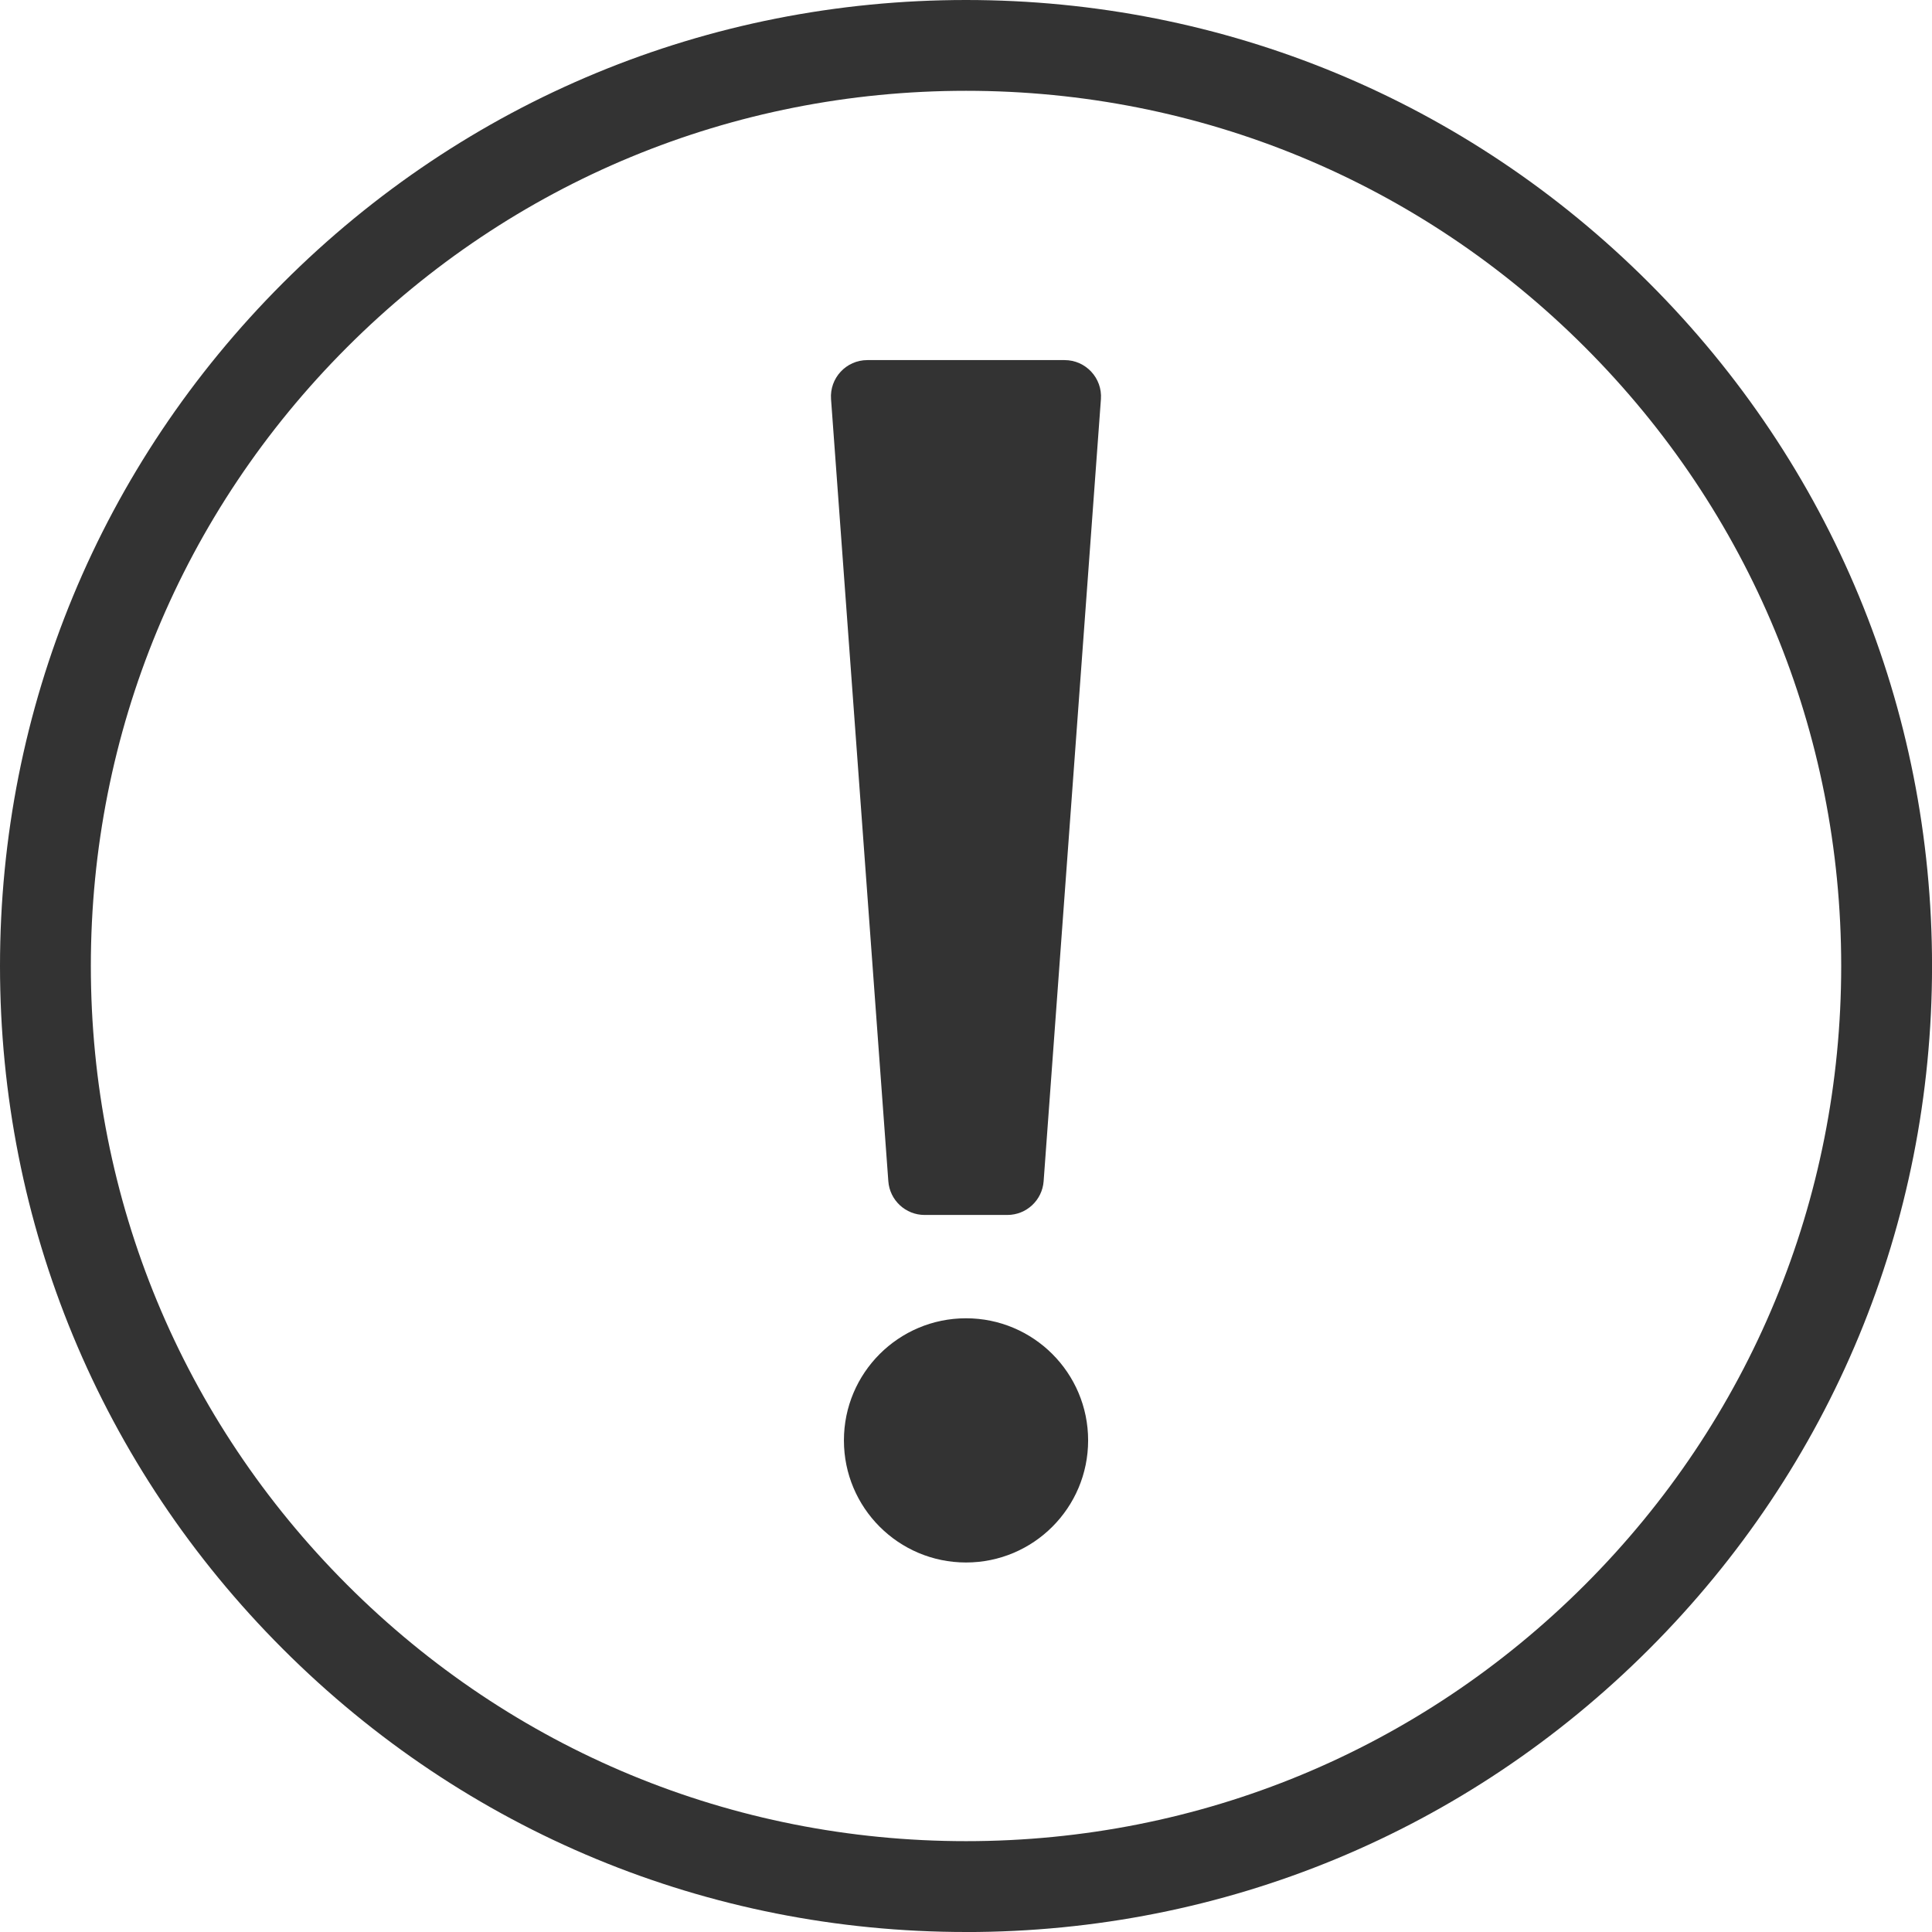
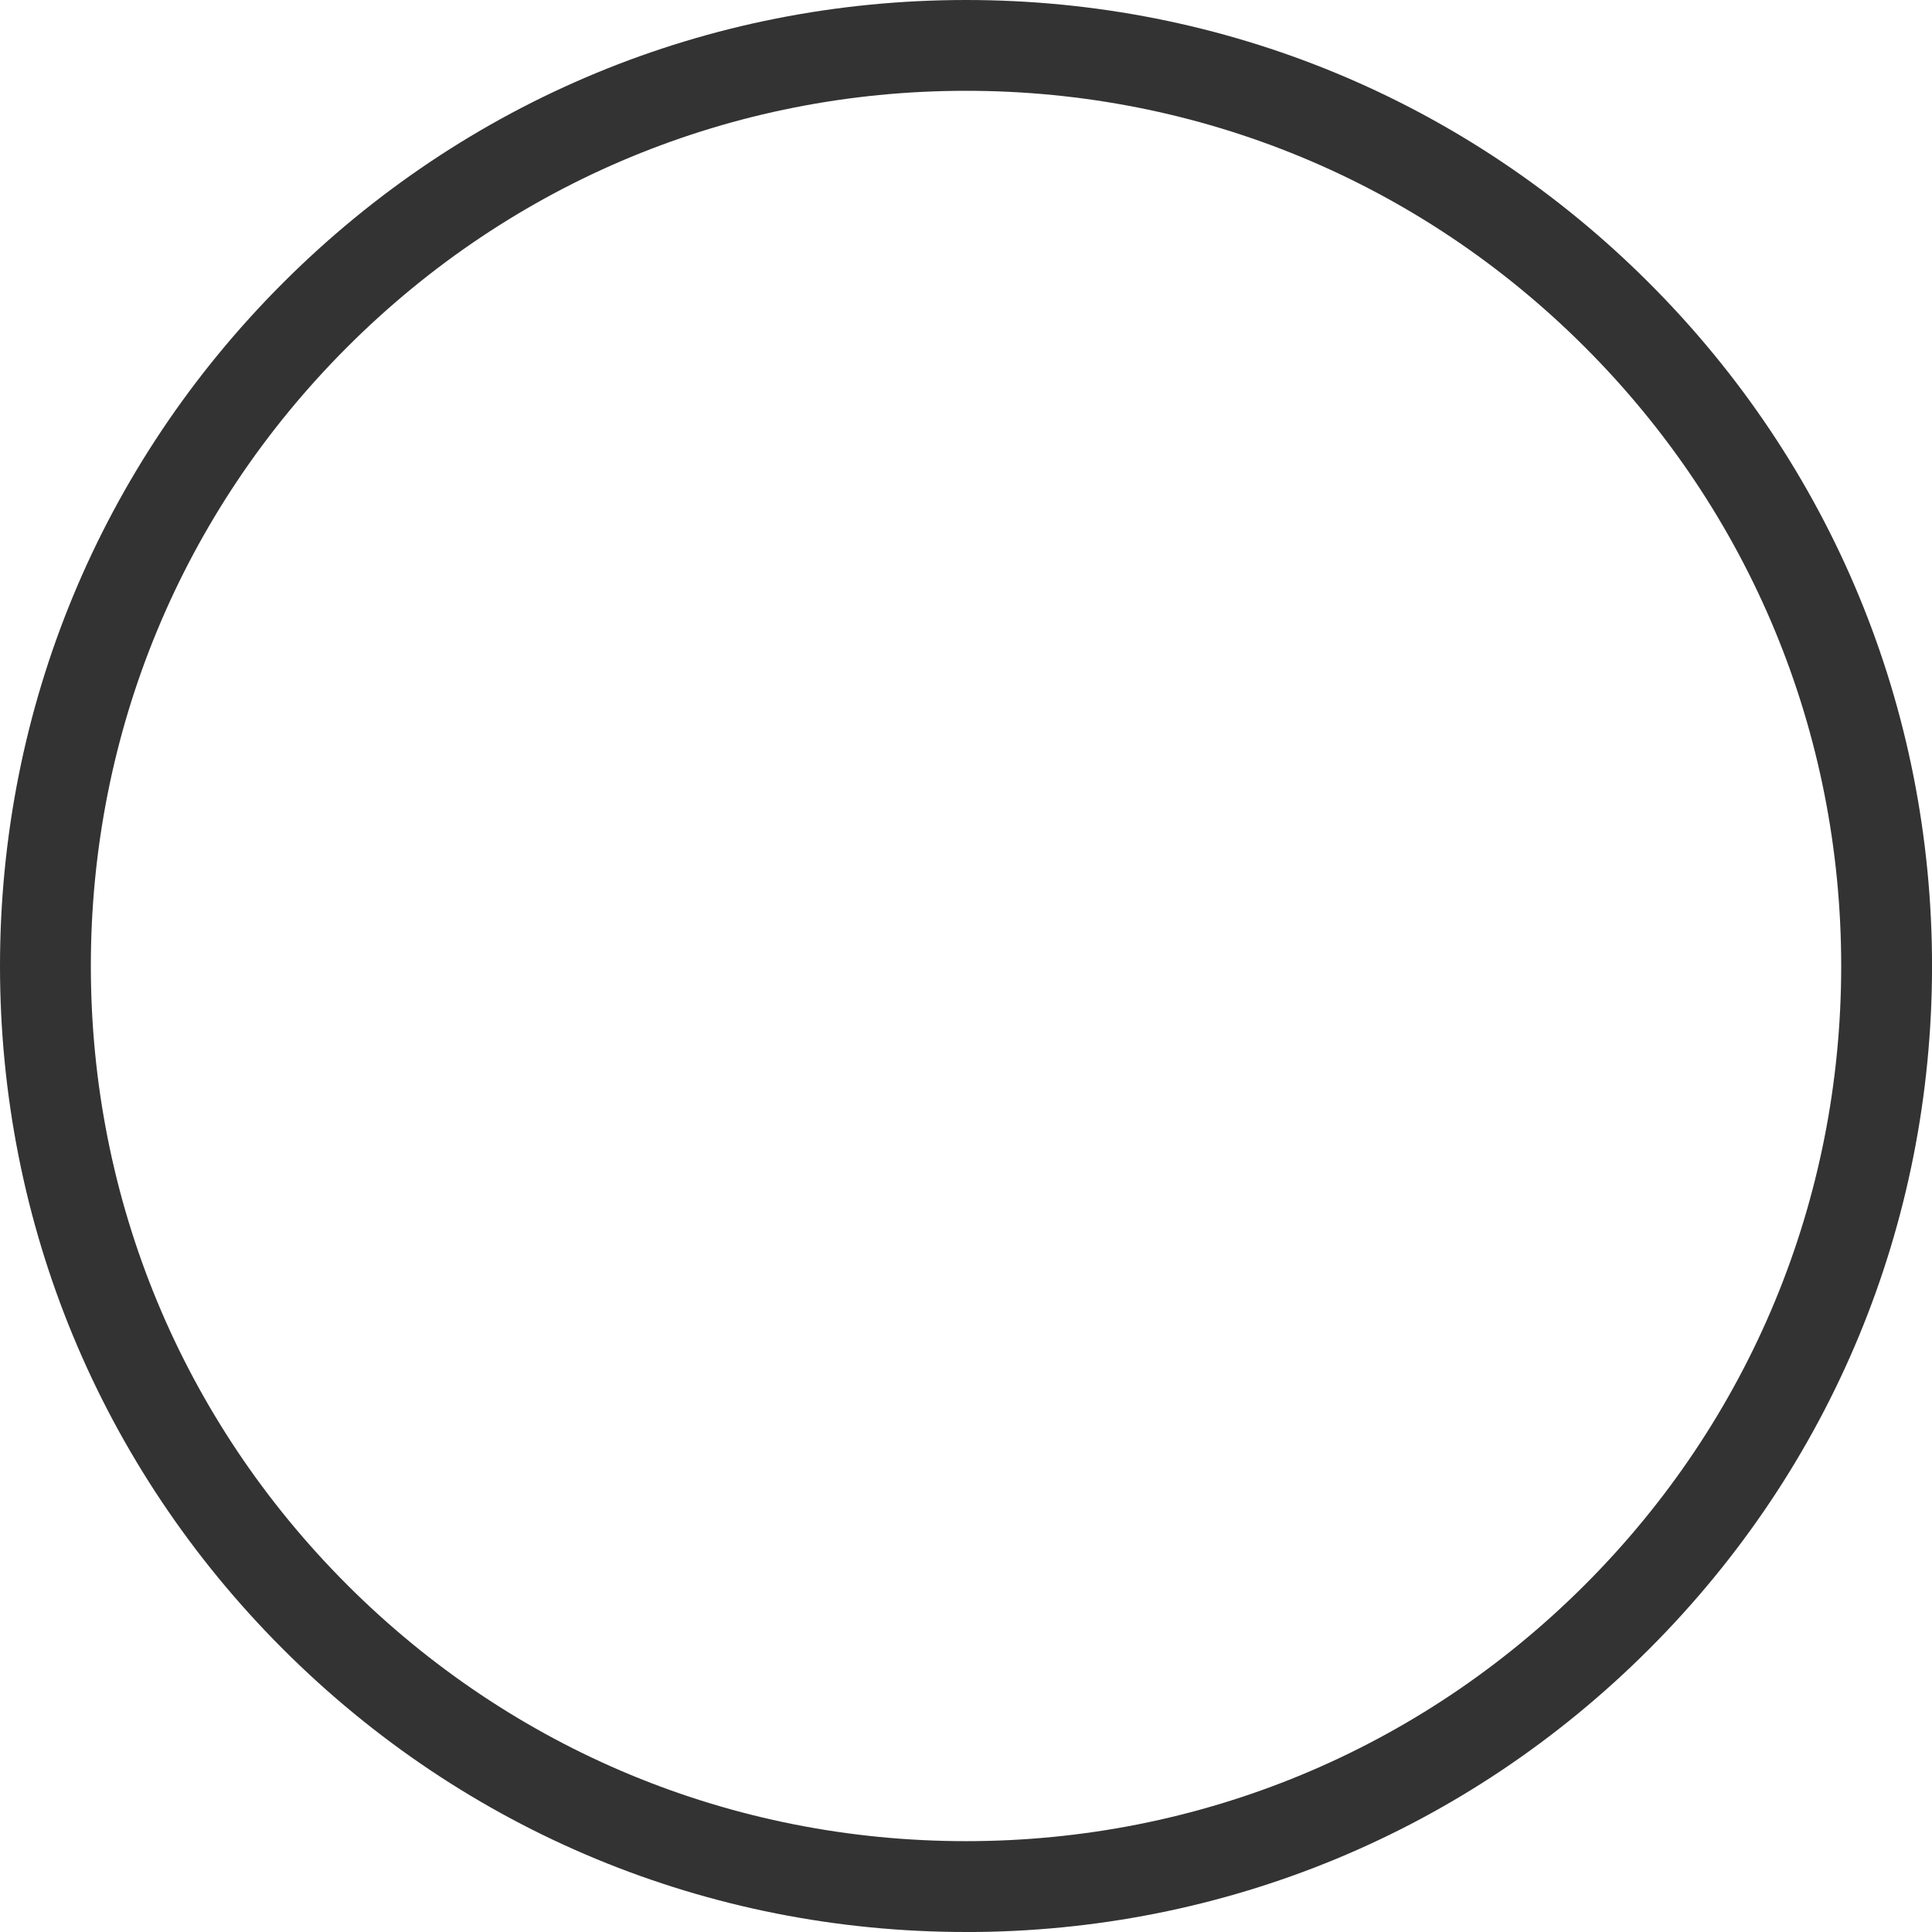
<svg xmlns="http://www.w3.org/2000/svg" id="_レイヤー_2" width="151.33mm" height="151.33mm" viewBox="0 0 428.95 428.95">
  <defs>
    <style>.cls-1{fill:#333;}</style>
  </defs>
  <g id="_レイヤー_1-2">
    <path class="cls-1" d="M214.48,428.95c-57.29,0-111.15-22.31-151.66-62.82C22.31,325.63,0,271.77,0,214.48S22.31,103.33,62.82,62.82C103.33,22.31,157.19,0,214.48,0s111.15,22.31,151.66,62.82c40.51,40.51,62.82,94.37,62.82,151.66s-22.31,111.15-62.82,151.66c-40.51,40.51-94.37,62.82-151.66,62.82ZM214.48,20.16c-51.9,0-100.7,20.21-137.4,56.91-36.7,36.7-56.91,85.5-56.91,137.4s20.21,100.7,56.91,137.4c36.7,36.7,85.5,56.91,137.4,56.91s100.7-20.21,137.4-56.91c36.7-36.7,56.91-85.5,56.91-137.4s-20.21-100.7-56.91-137.4-85.5-56.91-137.4-56.91Z" />
-     <circle class="cls-1" cx="214.48" cy="319.8" r="27.11" />
-     <path class="cls-1" d="M223.65,269.75h-18.36c-4.23,0-7.75-3.27-8.06-7.49l-12.72-173.64c-.34-4.68,3.36-8.67,8.06-8.67h43.8c4.69,0,8.4,3.99,8.06,8.67l-12.72,173.64c-.31,4.22-3.82,7.49-8.06,7.49Z" />
  </g>
</svg>